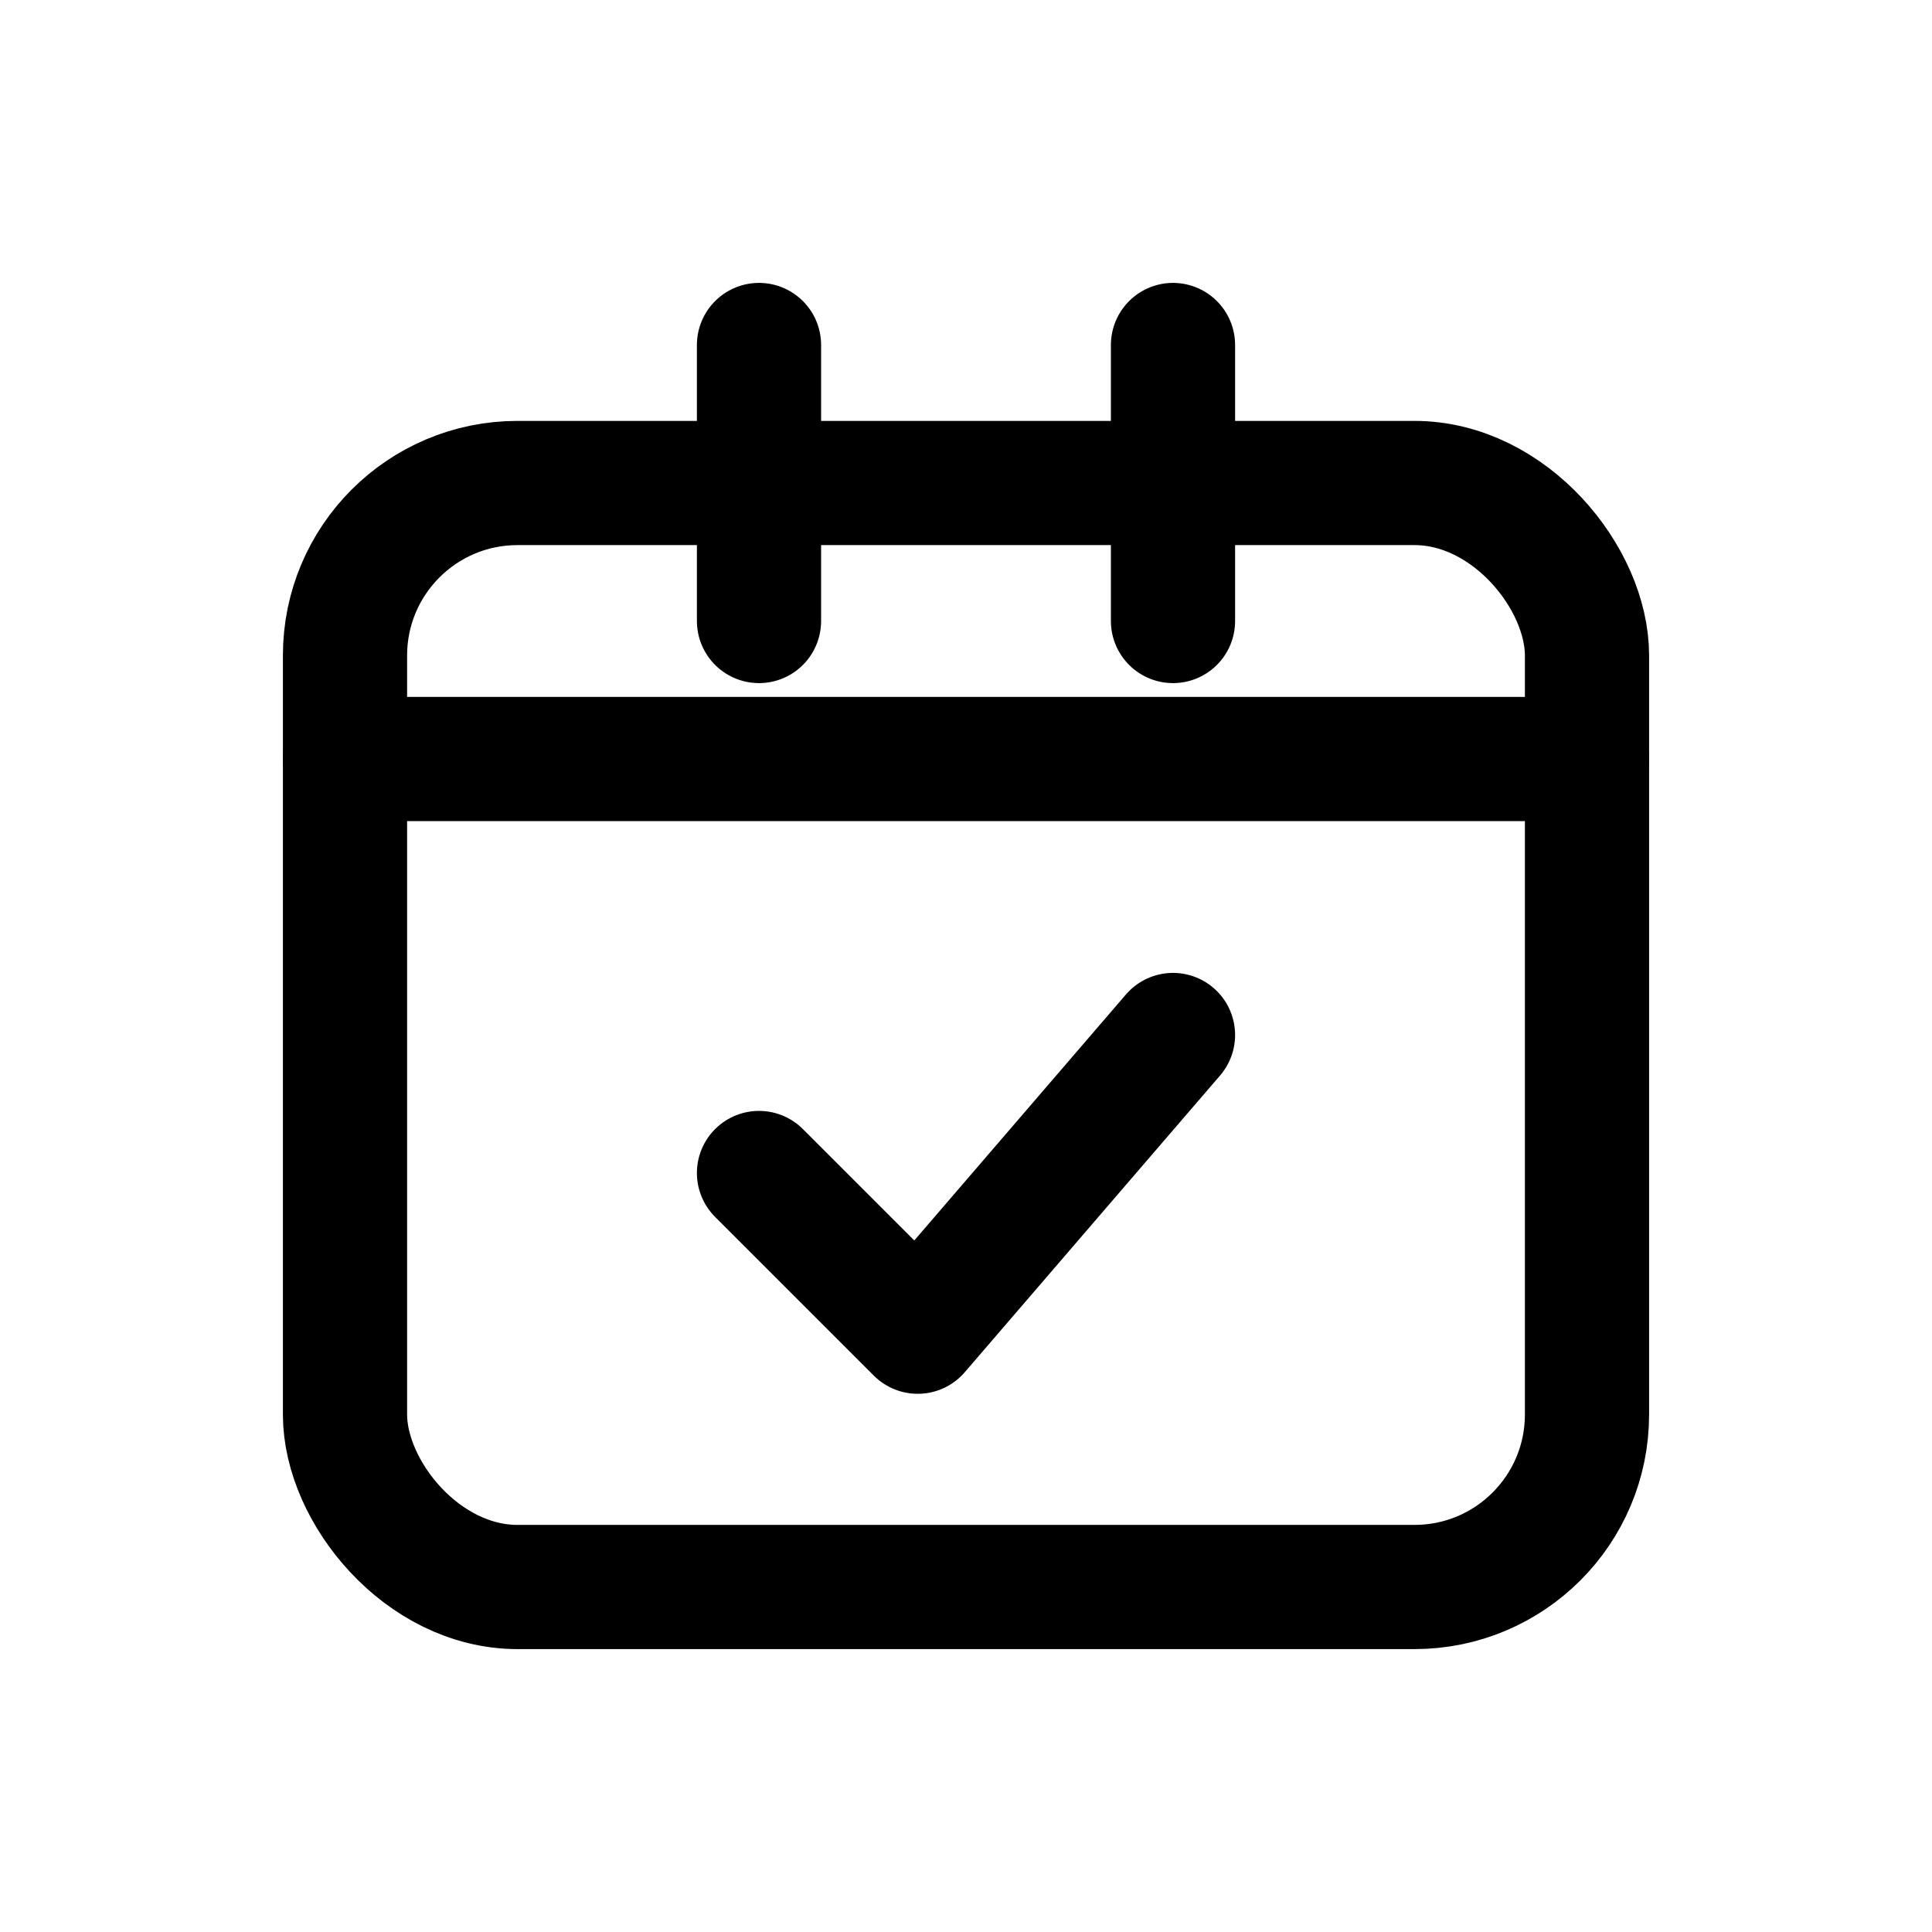
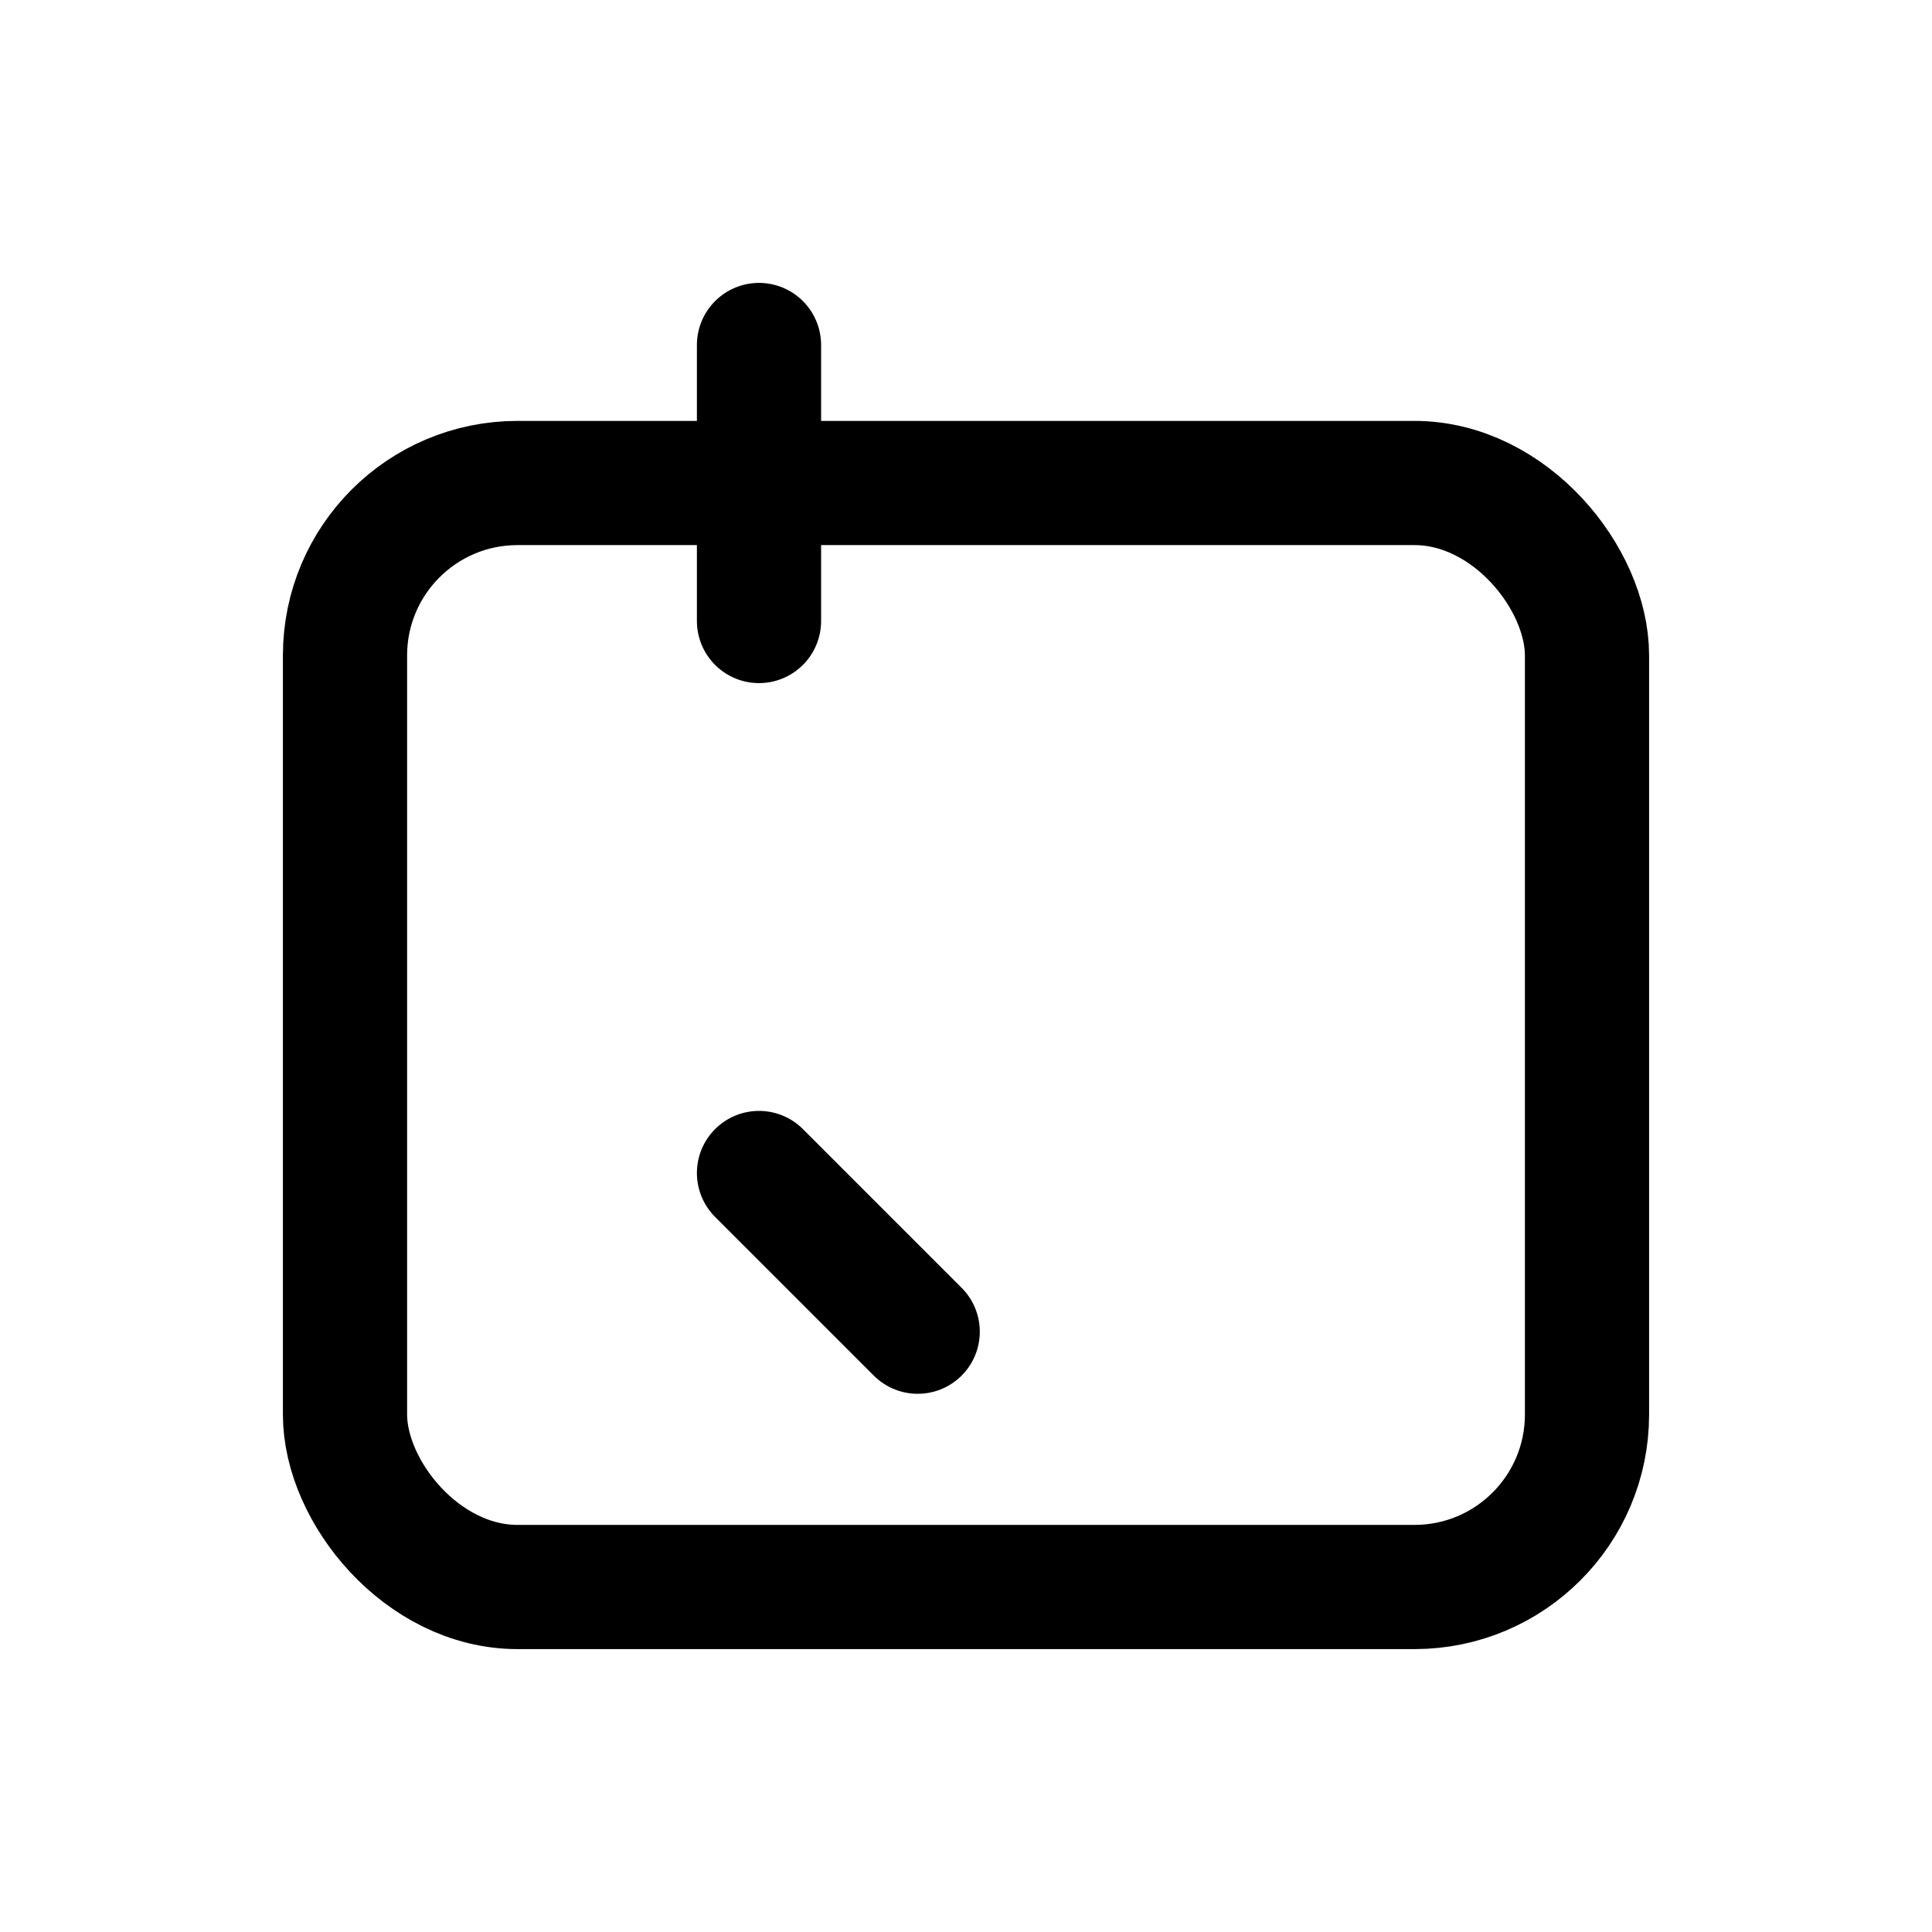
<svg xmlns="http://www.w3.org/2000/svg" width="28" height="28" viewBox="0 0 28 28" aria-hidden="true">
  <g fill="none" stroke="currentColor" stroke-width="1.8" stroke-linecap="round" stroke-linejoin="round">
    <rect x="5" y="7" width="18" height="16" rx="2.5" />
-     <path d="M5 11h18" />
    <path d="M11 5v4" />
-     <path d="M17 5v4" />
-     <path d="M11 17l2.3 2.3L17 15" />
+     <path d="M11 17l2.3 2.3" />
  </g>
</svg>